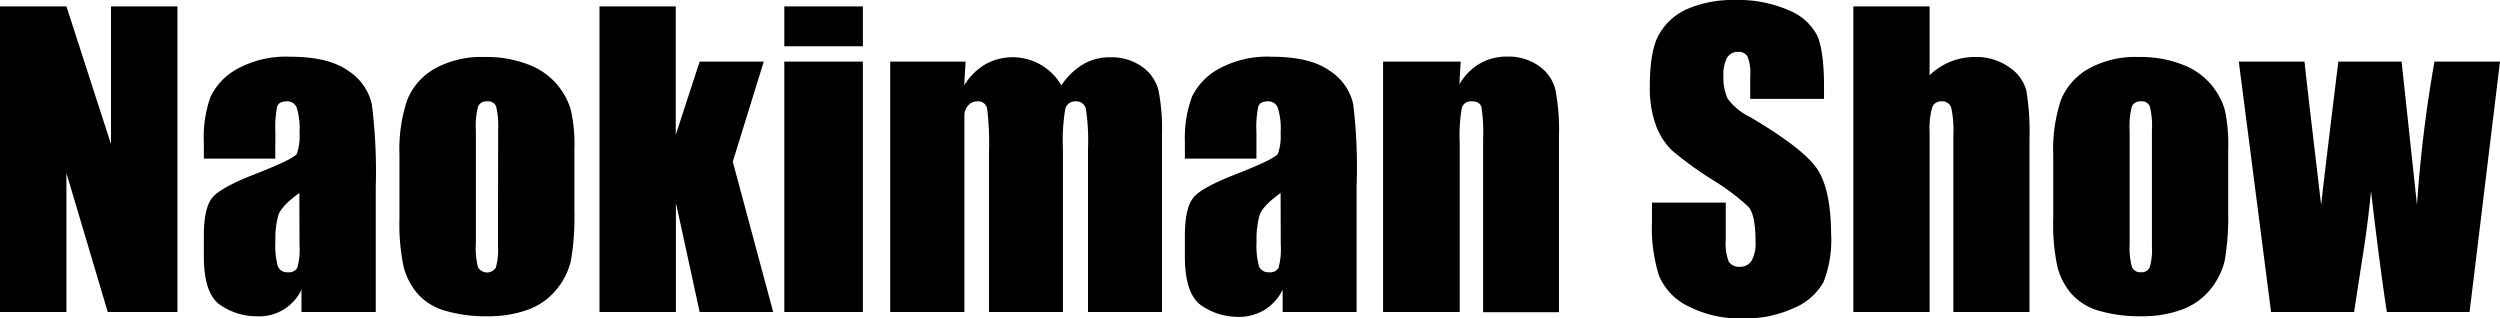
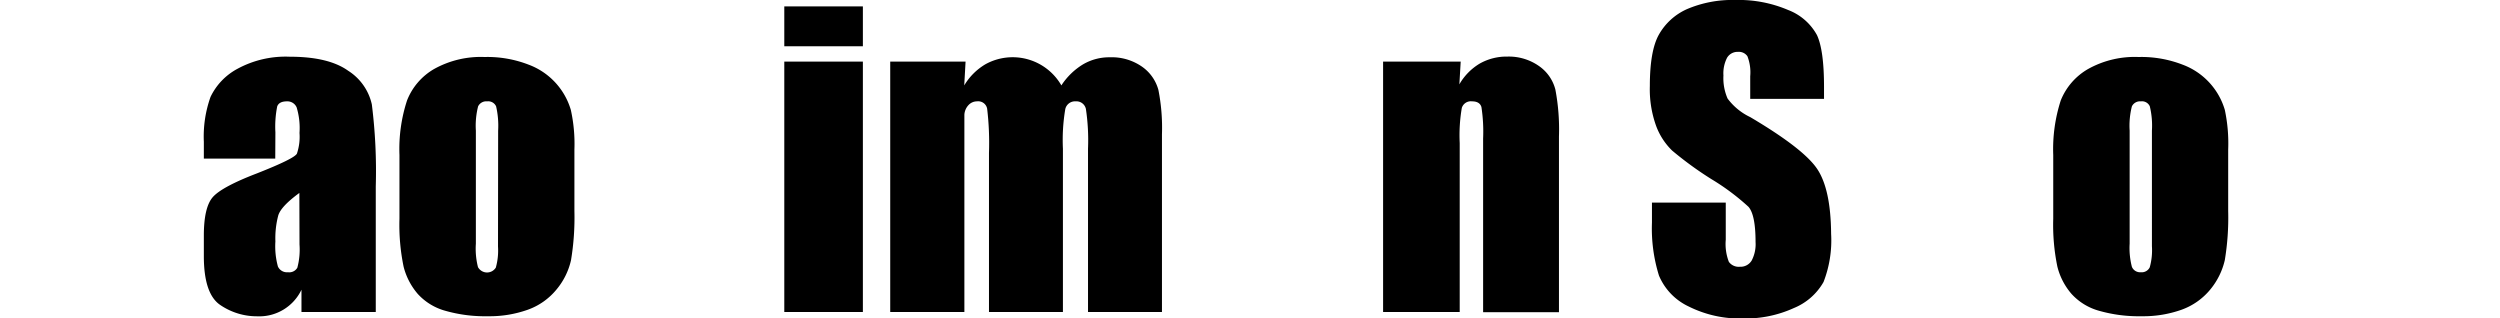
<svg xmlns="http://www.w3.org/2000/svg" viewBox="0 0 355.67 45.31">
  <g id="レイヤー_2" data-name="レイヤー 2">
    <g id="レイヤー_1-2" data-name="レイヤー 1">
-       <path d="M25.24.91V44.39H15.33L9.45,24.63V44.39H0V.91H9.45l6.34,19.58V.91Z" />
      <path d="M39.16,22.56H29V20.17a16.8,16.8,0,0,1,.95-6.38,8.9,8.9,0,0,1,3.83-4,14.33,14.33,0,0,1,7.46-1.72q5.51,0,8.3,2a7.62,7.62,0,0,1,3.36,4.78,75.9,75.9,0,0,1,.56,11.67V44.39H42.89V41.22A6.65,6.65,0,0,1,36.58,45a9.24,9.24,0,0,1-5.23-1.6Q29,41.83,29,36.44V33.52q0-4,1.26-5.46t6.26-3.38q5.34-2.1,5.72-2.82a7.52,7.52,0,0,0,.37-2.95,10.14,10.14,0,0,0-.41-3.64,1.43,1.43,0,0,0-1.39-.85c-.73,0-1.19.24-1.37.71a14.67,14.67,0,0,0-.26,3.7Zm3.43,4.89q-2.6,1.9-3,3.19a12.68,12.68,0,0,0-.41,3.71,10.88,10.88,0,0,0,.36,3.57,1.41,1.41,0,0,0,1.43.81,1.32,1.32,0,0,0,1.33-.64,10,10,0,0,0,.31-3.31Z" />
      <path d="M81.72,21.27V30a37.16,37.16,0,0,1-.48,7,9.87,9.87,0,0,1-2.07,4.19,9.34,9.34,0,0,1-4.07,2.87,16.2,16.2,0,0,1-5.71.93,20.6,20.6,0,0,1-6.09-.79,8.26,8.26,0,0,1-3.88-2.4,9.51,9.51,0,0,1-2-3.86,29.34,29.34,0,0,1-.59-6.81V22.05a22.22,22.22,0,0,1,1.08-7.76A8.92,8.92,0,0,1,61.79,9.8a13.64,13.64,0,0,1,7.15-1.69A16.25,16.25,0,0,1,75.21,9.2a9.83,9.83,0,0,1,6,6.43A22.42,22.42,0,0,1,81.72,21.27ZM70.87,18.58a12.23,12.23,0,0,0-.29-3.45,1.23,1.23,0,0,0-1.27-.71,1.29,1.29,0,0,0-1.29.71,11.12,11.12,0,0,0-.32,3.45V34.67A10.61,10.61,0,0,0,68,38a1.47,1.47,0,0,0,2.54.07,9,9,0,0,0,.31-3Z" />
-       <path d="M108.66,8.76,104.25,23,110,44.39H99.54L96.16,28.86l0,15.53H85.29V.91H96.14l0,18.26L99.54,8.76Z" />
      <path d="M122.76.91V6.58H111.58V.91Zm0,7.85V44.39H111.58V8.76Z" />
      <path d="M137.37,8.76l-.19,3.39a8.64,8.64,0,0,1,3-3,8,8,0,0,1,10.82,3,9.65,9.65,0,0,1,3.09-3,7.38,7.38,0,0,1,3.81-1,7.53,7.53,0,0,1,4.58,1.34,5.94,5.94,0,0,1,2.32,3.29,27.75,27.75,0,0,1,.51,6.33V44.39H154.79V21.16a30,30,0,0,0-.3-5.65,1.37,1.37,0,0,0-1.44-1.09,1.42,1.42,0,0,0-1.49,1.08,26.26,26.26,0,0,0-.34,5.66V44.39H140.7V21.75a41.15,41.15,0,0,0-.26-6.28A1.29,1.29,0,0,0,139,14.42a1.64,1.64,0,0,0-1.23.55,2.18,2.18,0,0,0-.57,1.35c0,.52,0,1.65,0,3.37v24.7H126.65V8.76Z" />
-       <path d="M178.75,22.56H168.57V20.17a17,17,0,0,1,1-6.38,9,9,0,0,1,3.83-4,14.39,14.39,0,0,1,7.47-1.72c3.67,0,6.43.65,8.3,2a7.56,7.56,0,0,1,3.35,4.78A74.14,74.14,0,0,1,193,26.51V44.39H182.48V41.22a7,7,0,0,1-2.56,2.86,7.07,7.07,0,0,1-3.75,1,9.18,9.18,0,0,1-5.22-1.6q-2.38-1.61-2.38-7V33.52q0-4,1.26-5.46c.85-1,2.93-2.09,6.26-3.38q5.34-2.1,5.72-2.82a7.47,7.47,0,0,0,.38-2.95,9.84,9.84,0,0,0-.42-3.64,1.43,1.43,0,0,0-1.38-.85c-.74,0-1.19.24-1.37.71a14.47,14.47,0,0,0-.27,3.7Zm3.44,4.89q-2.61,1.9-3,3.19a12.62,12.62,0,0,0-.42,3.71,10.88,10.88,0,0,0,.36,3.57,1.42,1.42,0,0,0,1.44.81,1.32,1.32,0,0,0,1.33-.64,10.31,10.31,0,0,0,.31-3.31Z" />
      <path d="M207.81,8.76,207.62,12a8.18,8.18,0,0,1,2.89-2.95,7.74,7.74,0,0,1,3.93-1A7.48,7.48,0,0,1,219,9.43a5.83,5.83,0,0,1,2.28,3.31,30.42,30.42,0,0,1,.51,6.68v25H211V19.71a23,23,0,0,0-.24-4.48c-.16-.54-.61-.81-1.34-.81a1.34,1.34,0,0,0-1.45.93,22.94,22.94,0,0,0-.3,5V44.39H196.77V8.76Z" />
      <path d="M259.5,14.07H249V10.85A6.3,6.3,0,0,0,248.6,8a1.47,1.47,0,0,0-1.34-.62,1.73,1.73,0,0,0-1.55.83,4.85,4.85,0,0,0-.52,2.53,7.22,7.22,0,0,0,.59,3.28A8.58,8.58,0,0,0,249,16.66q7.56,4.47,9.51,7.35t2,9.26a16.36,16.36,0,0,1-1.08,6.85,8.58,8.58,0,0,1-4.21,3.7,16.64,16.64,0,0,1-7.25,1.49,16.31,16.31,0,0,1-7.75-1.72,8.48,8.48,0,0,1-4.2-4.38,22.53,22.53,0,0,1-1-7.55V28.82h10.5v5.29a7.06,7.06,0,0,0,.44,3.14,1.73,1.73,0,0,0,1.57.7,1.84,1.84,0,0,0,1.68-.89,5,5,0,0,0,.55-2.63q0-3.84-1-5a32.68,32.68,0,0,0-5.29-3.95,49.94,49.94,0,0,1-5.58-4.06,9.48,9.48,0,0,1-2.27-3.49,15.32,15.32,0,0,1-.9-5.69c0-3.33.42-5.76,1.28-7.3A8.59,8.59,0,0,1,240,1.3,16.39,16.39,0,0,1,246.88,0a17.91,17.91,0,0,1,7.51,1.42A7.86,7.86,0,0,1,258.5,5q1,2.16,1,7.34Z" />
-       <path d="M274.52.91V10.7a9.49,9.49,0,0,1,3-1.94A9.32,9.32,0,0,1,281,8.11a8,8,0,0,1,4.84,1.45,5.83,5.83,0,0,1,2.45,3.34,36.24,36.24,0,0,1,.44,6.92V44.39H277.9V19.31a15.36,15.36,0,0,0-.31-4,1.31,1.31,0,0,0-1.38-.89,1.32,1.32,0,0,0-1.34.91,11.87,11.87,0,0,0-.35,3.63V44.39H263.67V.91Z" />
      <path d="M317,21.27V30a37.16,37.16,0,0,1-.48,7,10.11,10.11,0,0,1-2.07,4.19,9.4,9.4,0,0,1-4.07,2.87,16.24,16.24,0,0,1-5.71.93,20.56,20.56,0,0,1-6.09-.79,8.26,8.26,0,0,1-3.88-2.4,9.39,9.39,0,0,1-2-3.86,29.34,29.34,0,0,1-.59-6.81V22.05a22.49,22.49,0,0,1,1.07-7.76A9,9,0,0,1,297.1,9.8a13.61,13.61,0,0,1,7.15-1.69,16.25,16.25,0,0,1,6.27,1.09,9.83,9.83,0,0,1,6,6.43A22.9,22.9,0,0,1,317,21.27Zm-10.85-2.69a11.71,11.71,0,0,0-.3-3.45,1.21,1.21,0,0,0-1.26-.71,1.29,1.29,0,0,0-1.29.71,11.12,11.12,0,0,0-.32,3.45V34.67a10.61,10.61,0,0,0,.32,3.29,1.25,1.25,0,0,0,1.26.77,1.26,1.26,0,0,0,1.28-.7,9,9,0,0,0,.31-3Z" />
-       <path d="M355.67,8.76l-4.33,35.63H339.57q-1-6.53-2.25-17.21c-.3,3.13-.7,6.29-1.22,9.48l-1.19,7.73H323.1L318.51,8.76h9.35q.11,1.39,2.37,20.41.18-2,2.44-20.41h9l2.19,20.41a187.37,187.37,0,0,1,2.49-20.41Z" />
    </g>
  </g>
</svg>